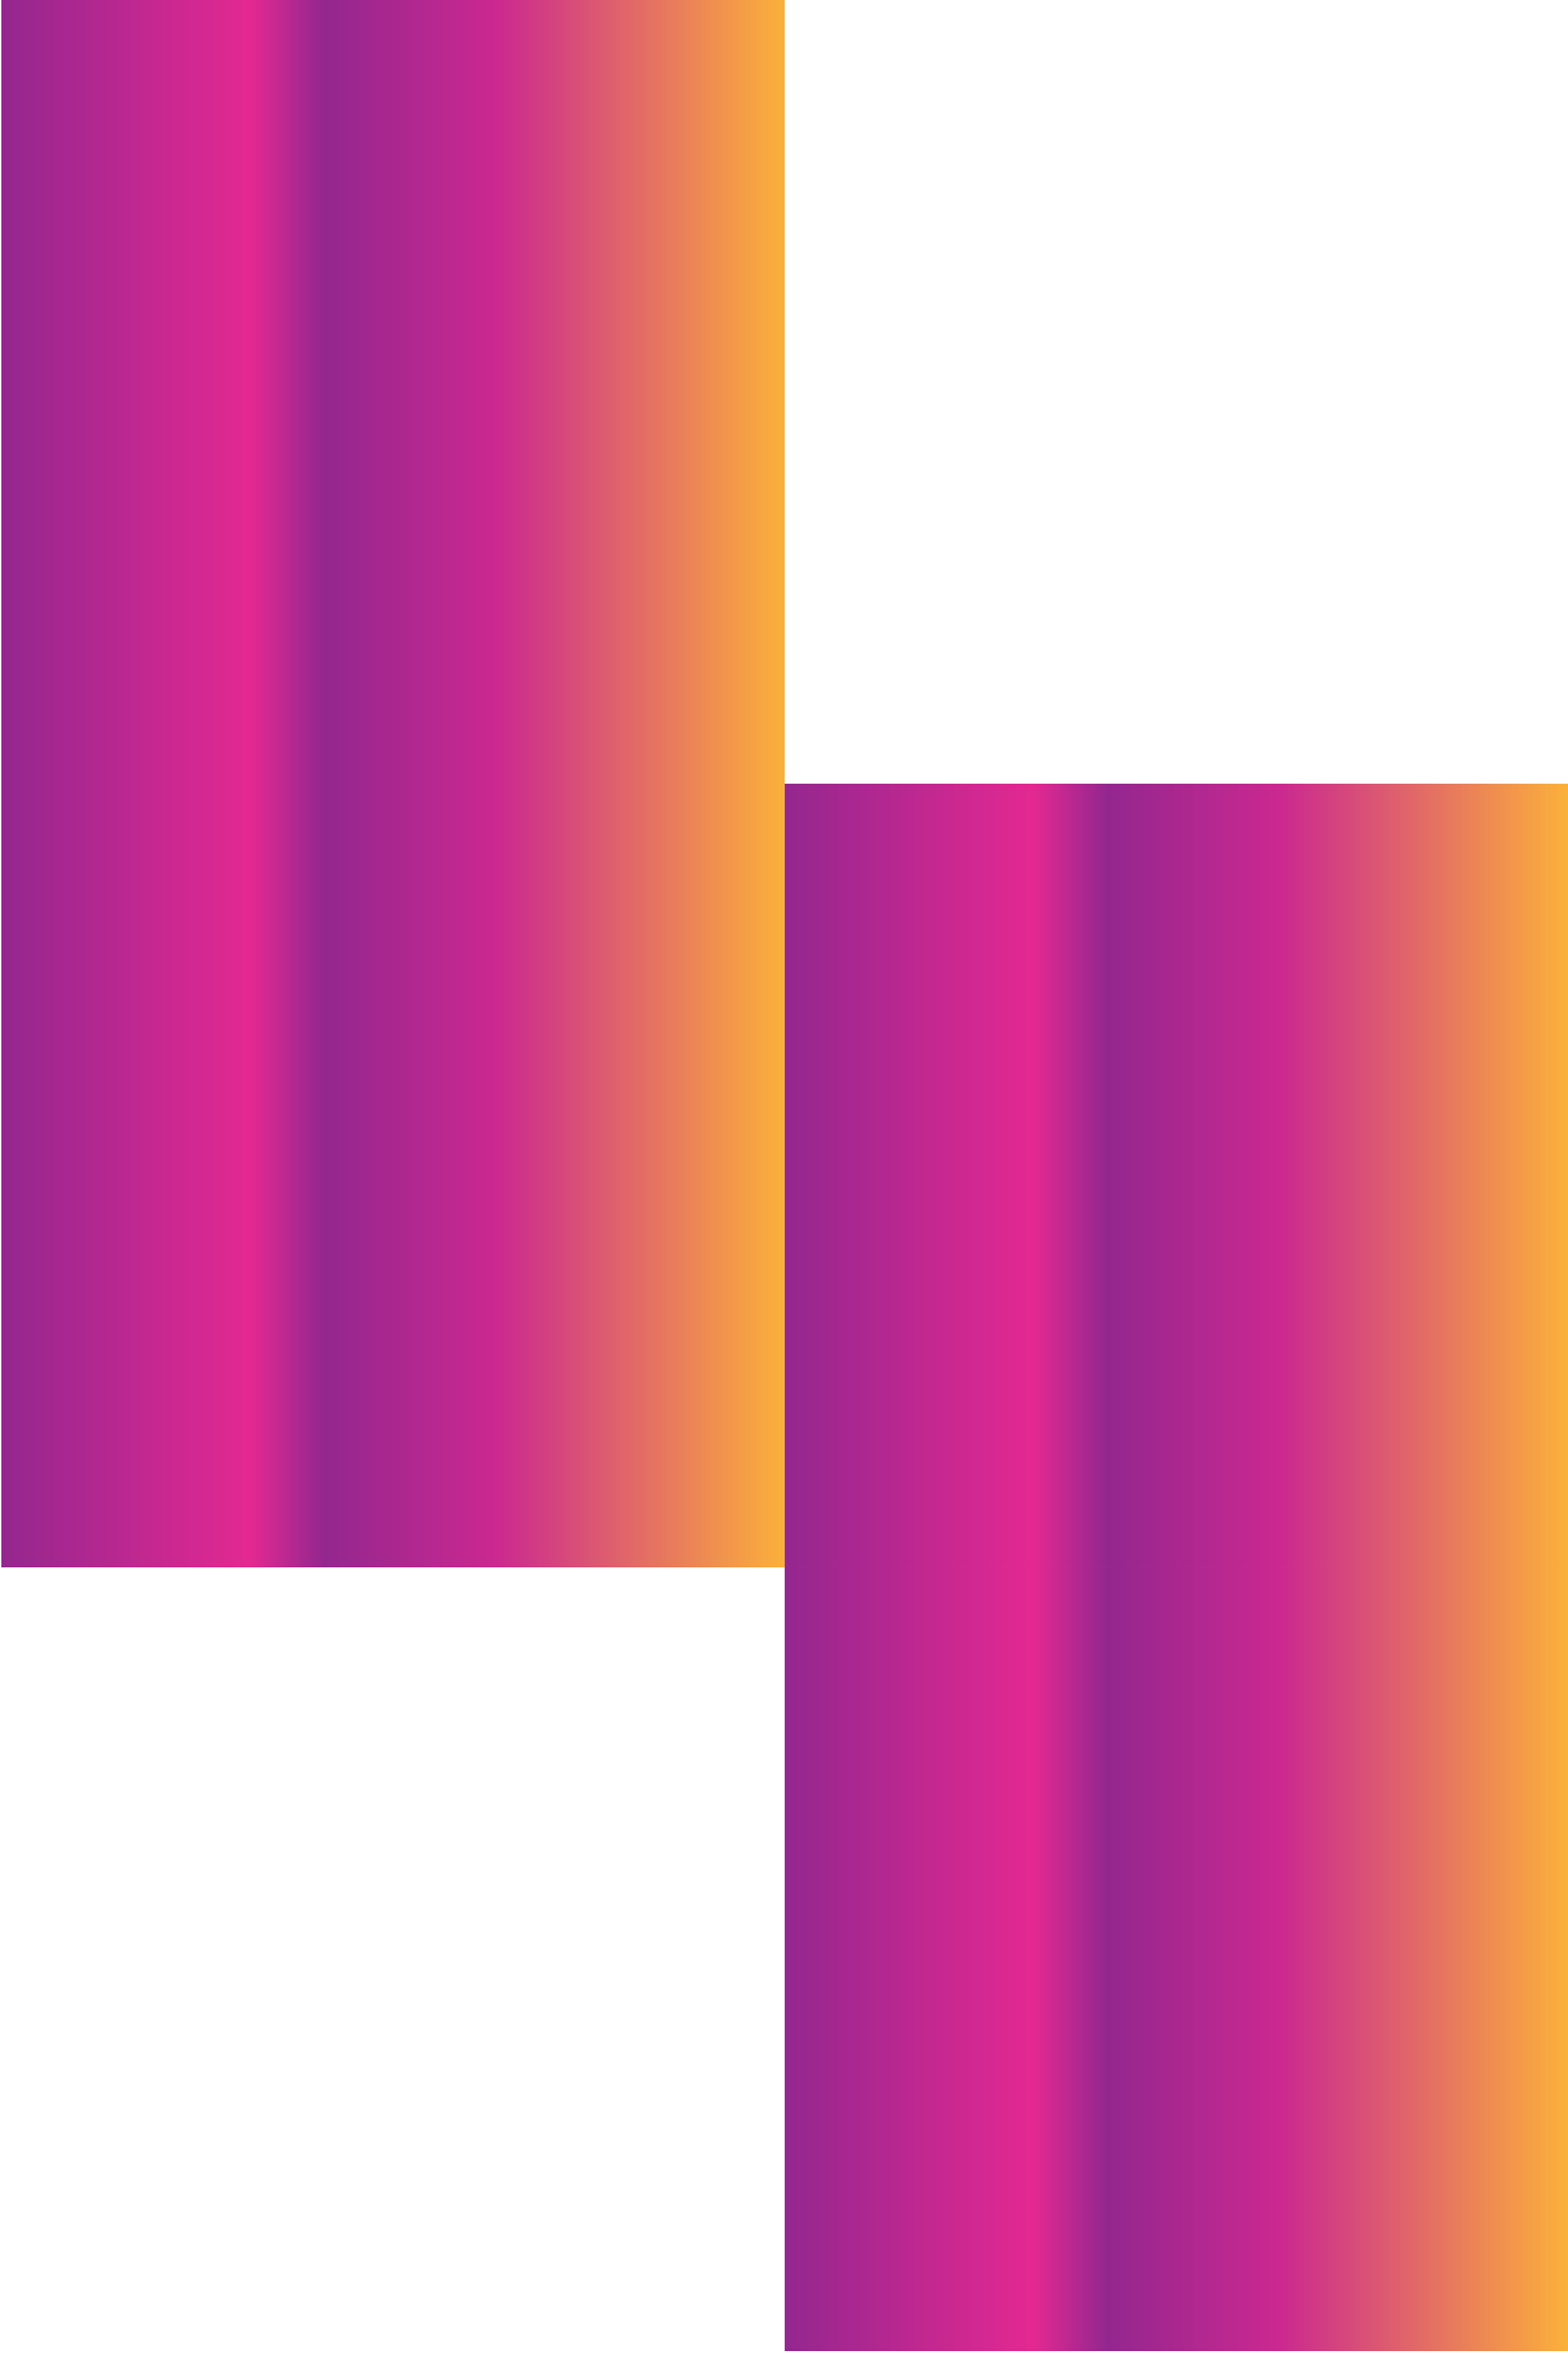
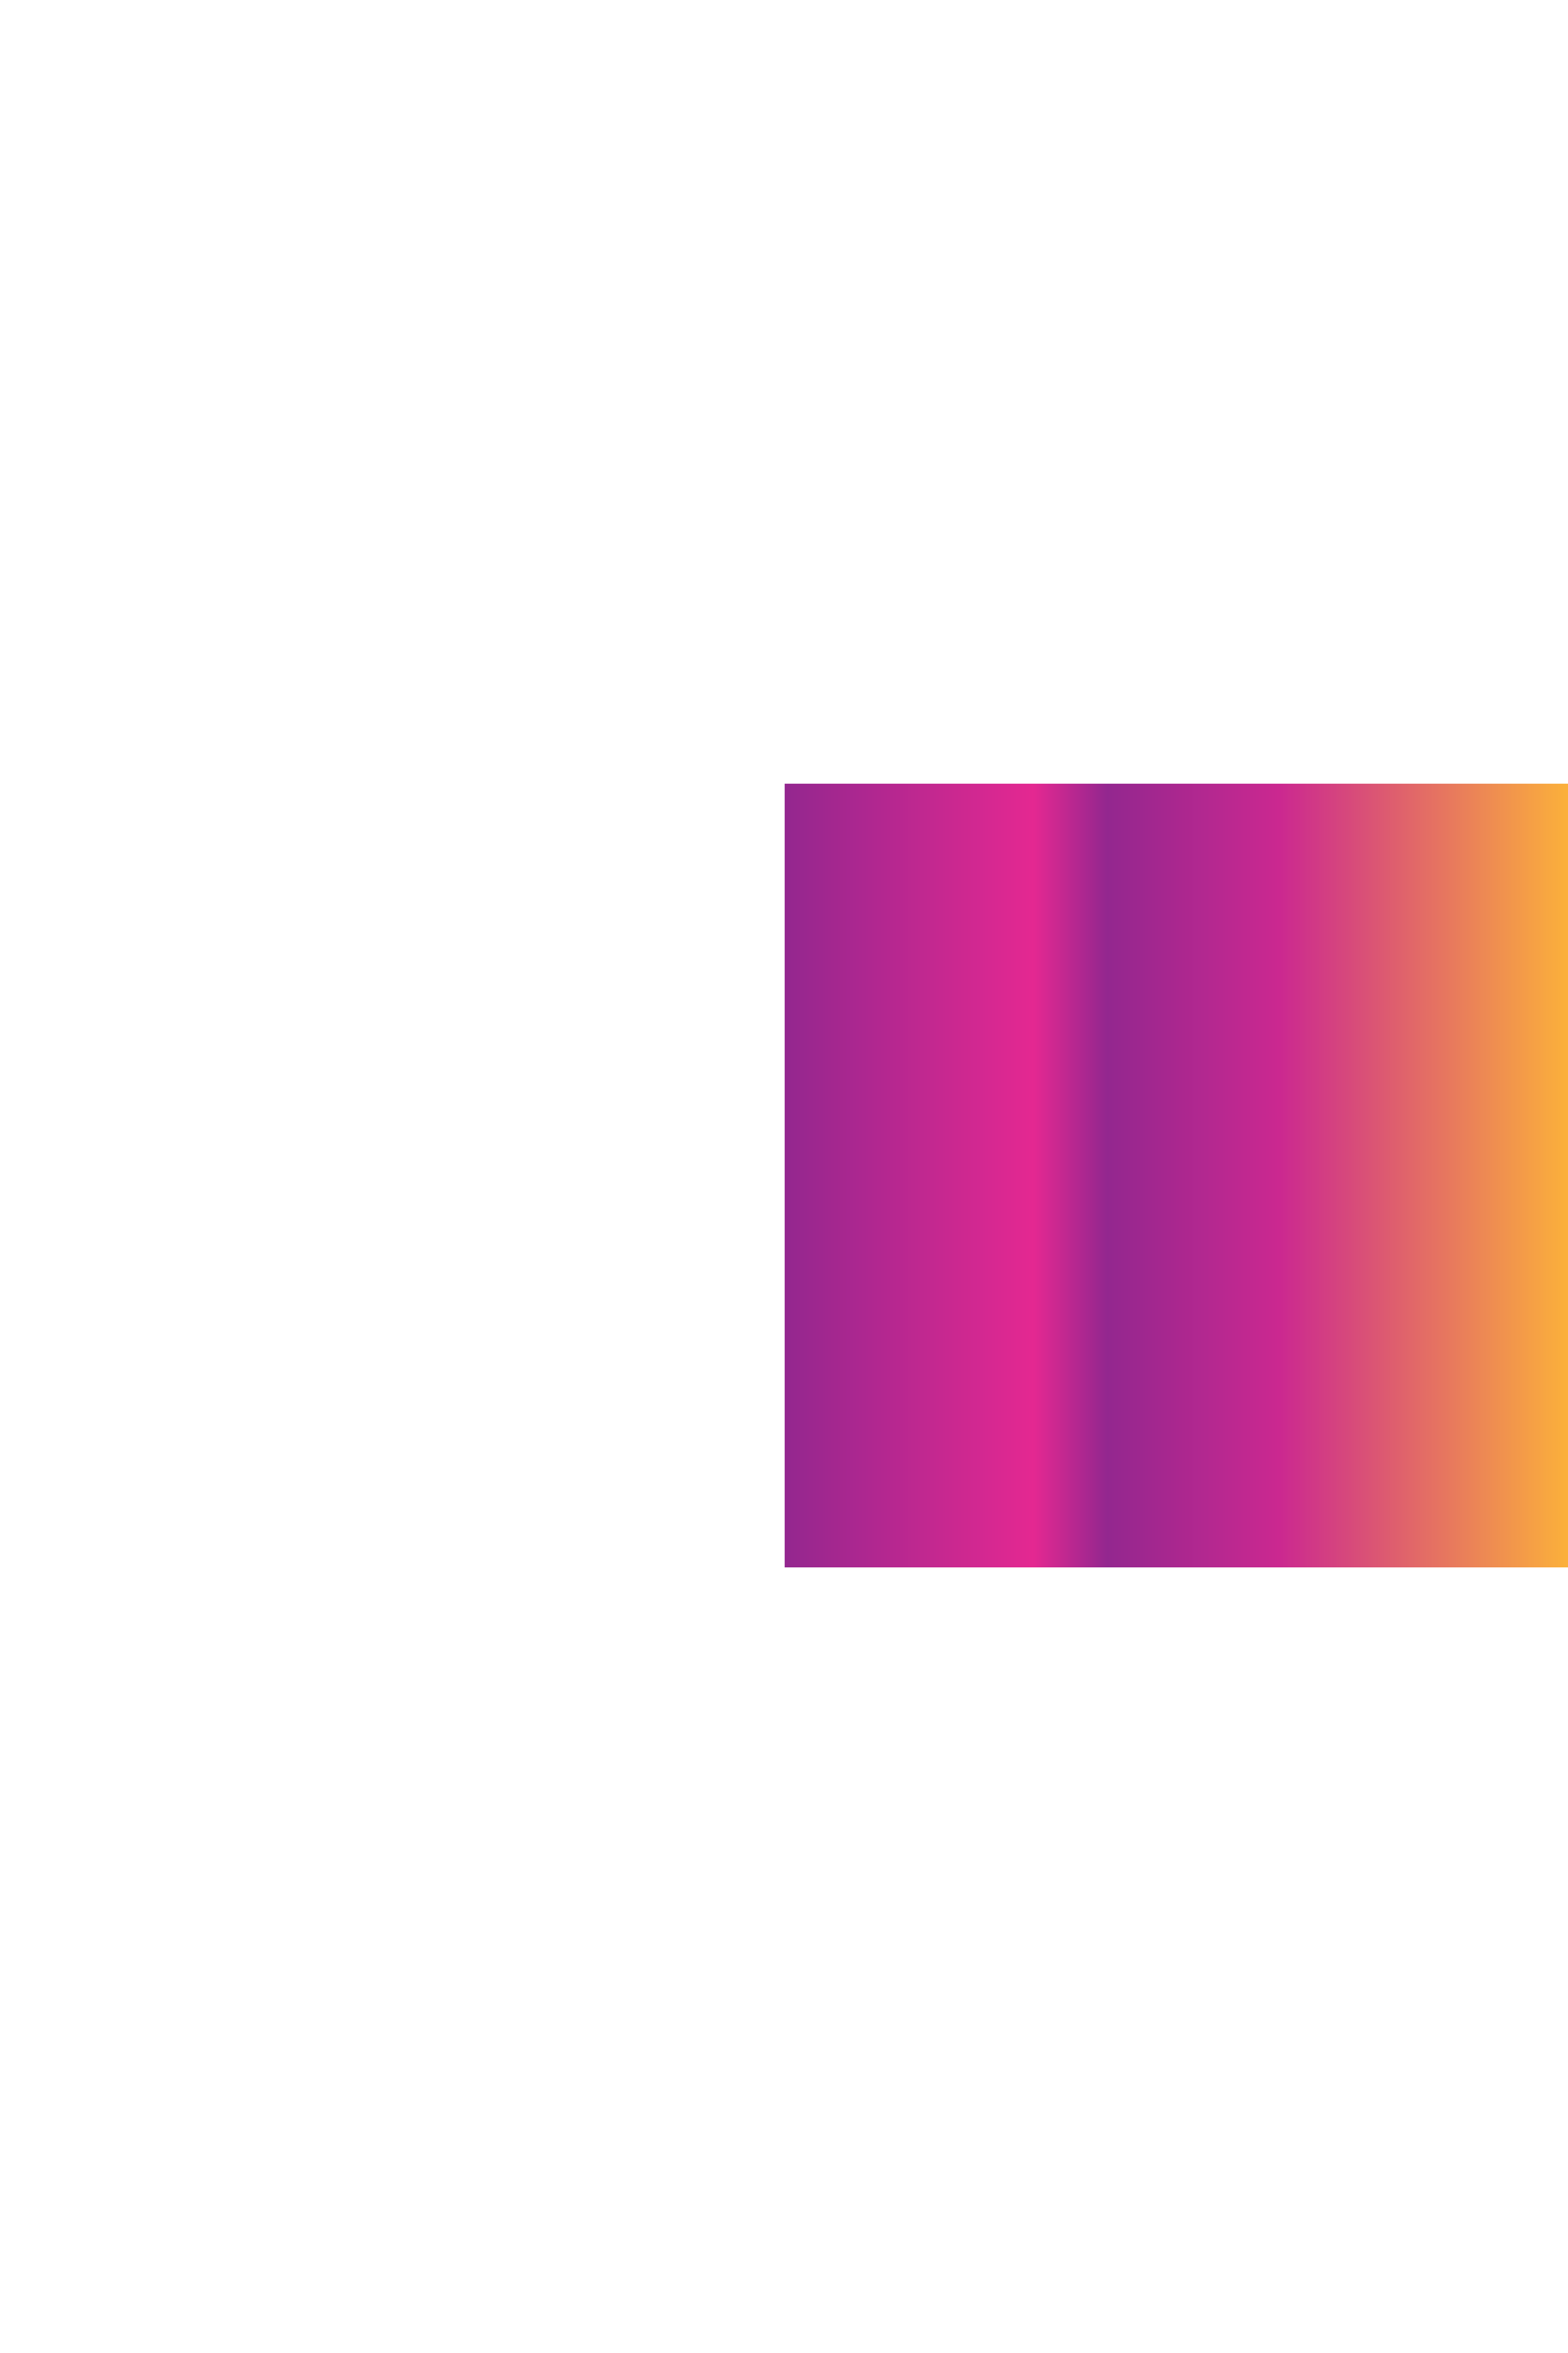
<svg xmlns="http://www.w3.org/2000/svg" width="128" height="192" viewBox="0 0 128 192" fill="none">
-   <path d="M64.055 191.846V127.897H128.001V191.846H64.055Z" fill="url(#paint0_linear)" />
  <path d="M64.055 127.897V63.949H128.001V127.897H64.055Z" fill="url(#paint1_linear)" />
-   <path d="M0.108 127.897V63.949H64.055V127.897H0.108Z" fill="url(#paint2_linear)" />
-   <path d="M0.108 63.949V0H64.055V63.949H0.108Z" fill="url(#paint3_linear)" />
  <defs>
    <linearGradient id="paint0_linear" x1="63.961" y1="159.972" x2="127.911" y2="159.972" gradientUnits="userSpaceOnUse">
      <stop stop-color="#93278F" />
      <stop offset="0.319" stop-color="#E42891" />
      <stop offset="0.413" stop-color="#93278F" />
      <stop offset="0.633" stop-color="#CB2890" />
      <stop offset="1" stop-color="#FBB03B" />
    </linearGradient>
    <linearGradient id="paint1_linear" x1="63.961" y1="96.019" x2="127.911" y2="96.019" gradientUnits="userSpaceOnUse">
      <stop stop-color="#93278F" />
      <stop offset="0.319" stop-color="#E42891" />
      <stop offset="0.413" stop-color="#93278F" />
      <stop offset="0.633" stop-color="#CB2890" />
      <stop offset="1" stop-color="#FBB03B" />
    </linearGradient>
    <linearGradient id="paint2_linear" x1="0.01" y1="96.019" x2="63.961" y2="96.019" gradientUnits="userSpaceOnUse">
      <stop stop-color="#93278F" />
      <stop offset="0.319" stop-color="#E42891" />
      <stop offset="0.413" stop-color="#93278F" />
      <stop offset="0.633" stop-color="#CB2890" />
      <stop offset="1" stop-color="#FBB03B" />
    </linearGradient>
    <linearGradient id="paint3_linear" x1="0.01" y1="32.066" x2="63.961" y2="32.066" gradientUnits="userSpaceOnUse">
      <stop stop-color="#93278F" />
      <stop offset="0.319" stop-color="#E42891" />
      <stop offset="0.413" stop-color="#93278F" />
      <stop offset="0.633" stop-color="#CB2890" />
      <stop offset="1" stop-color="#FBB03B" />
    </linearGradient>
  </defs>
</svg>